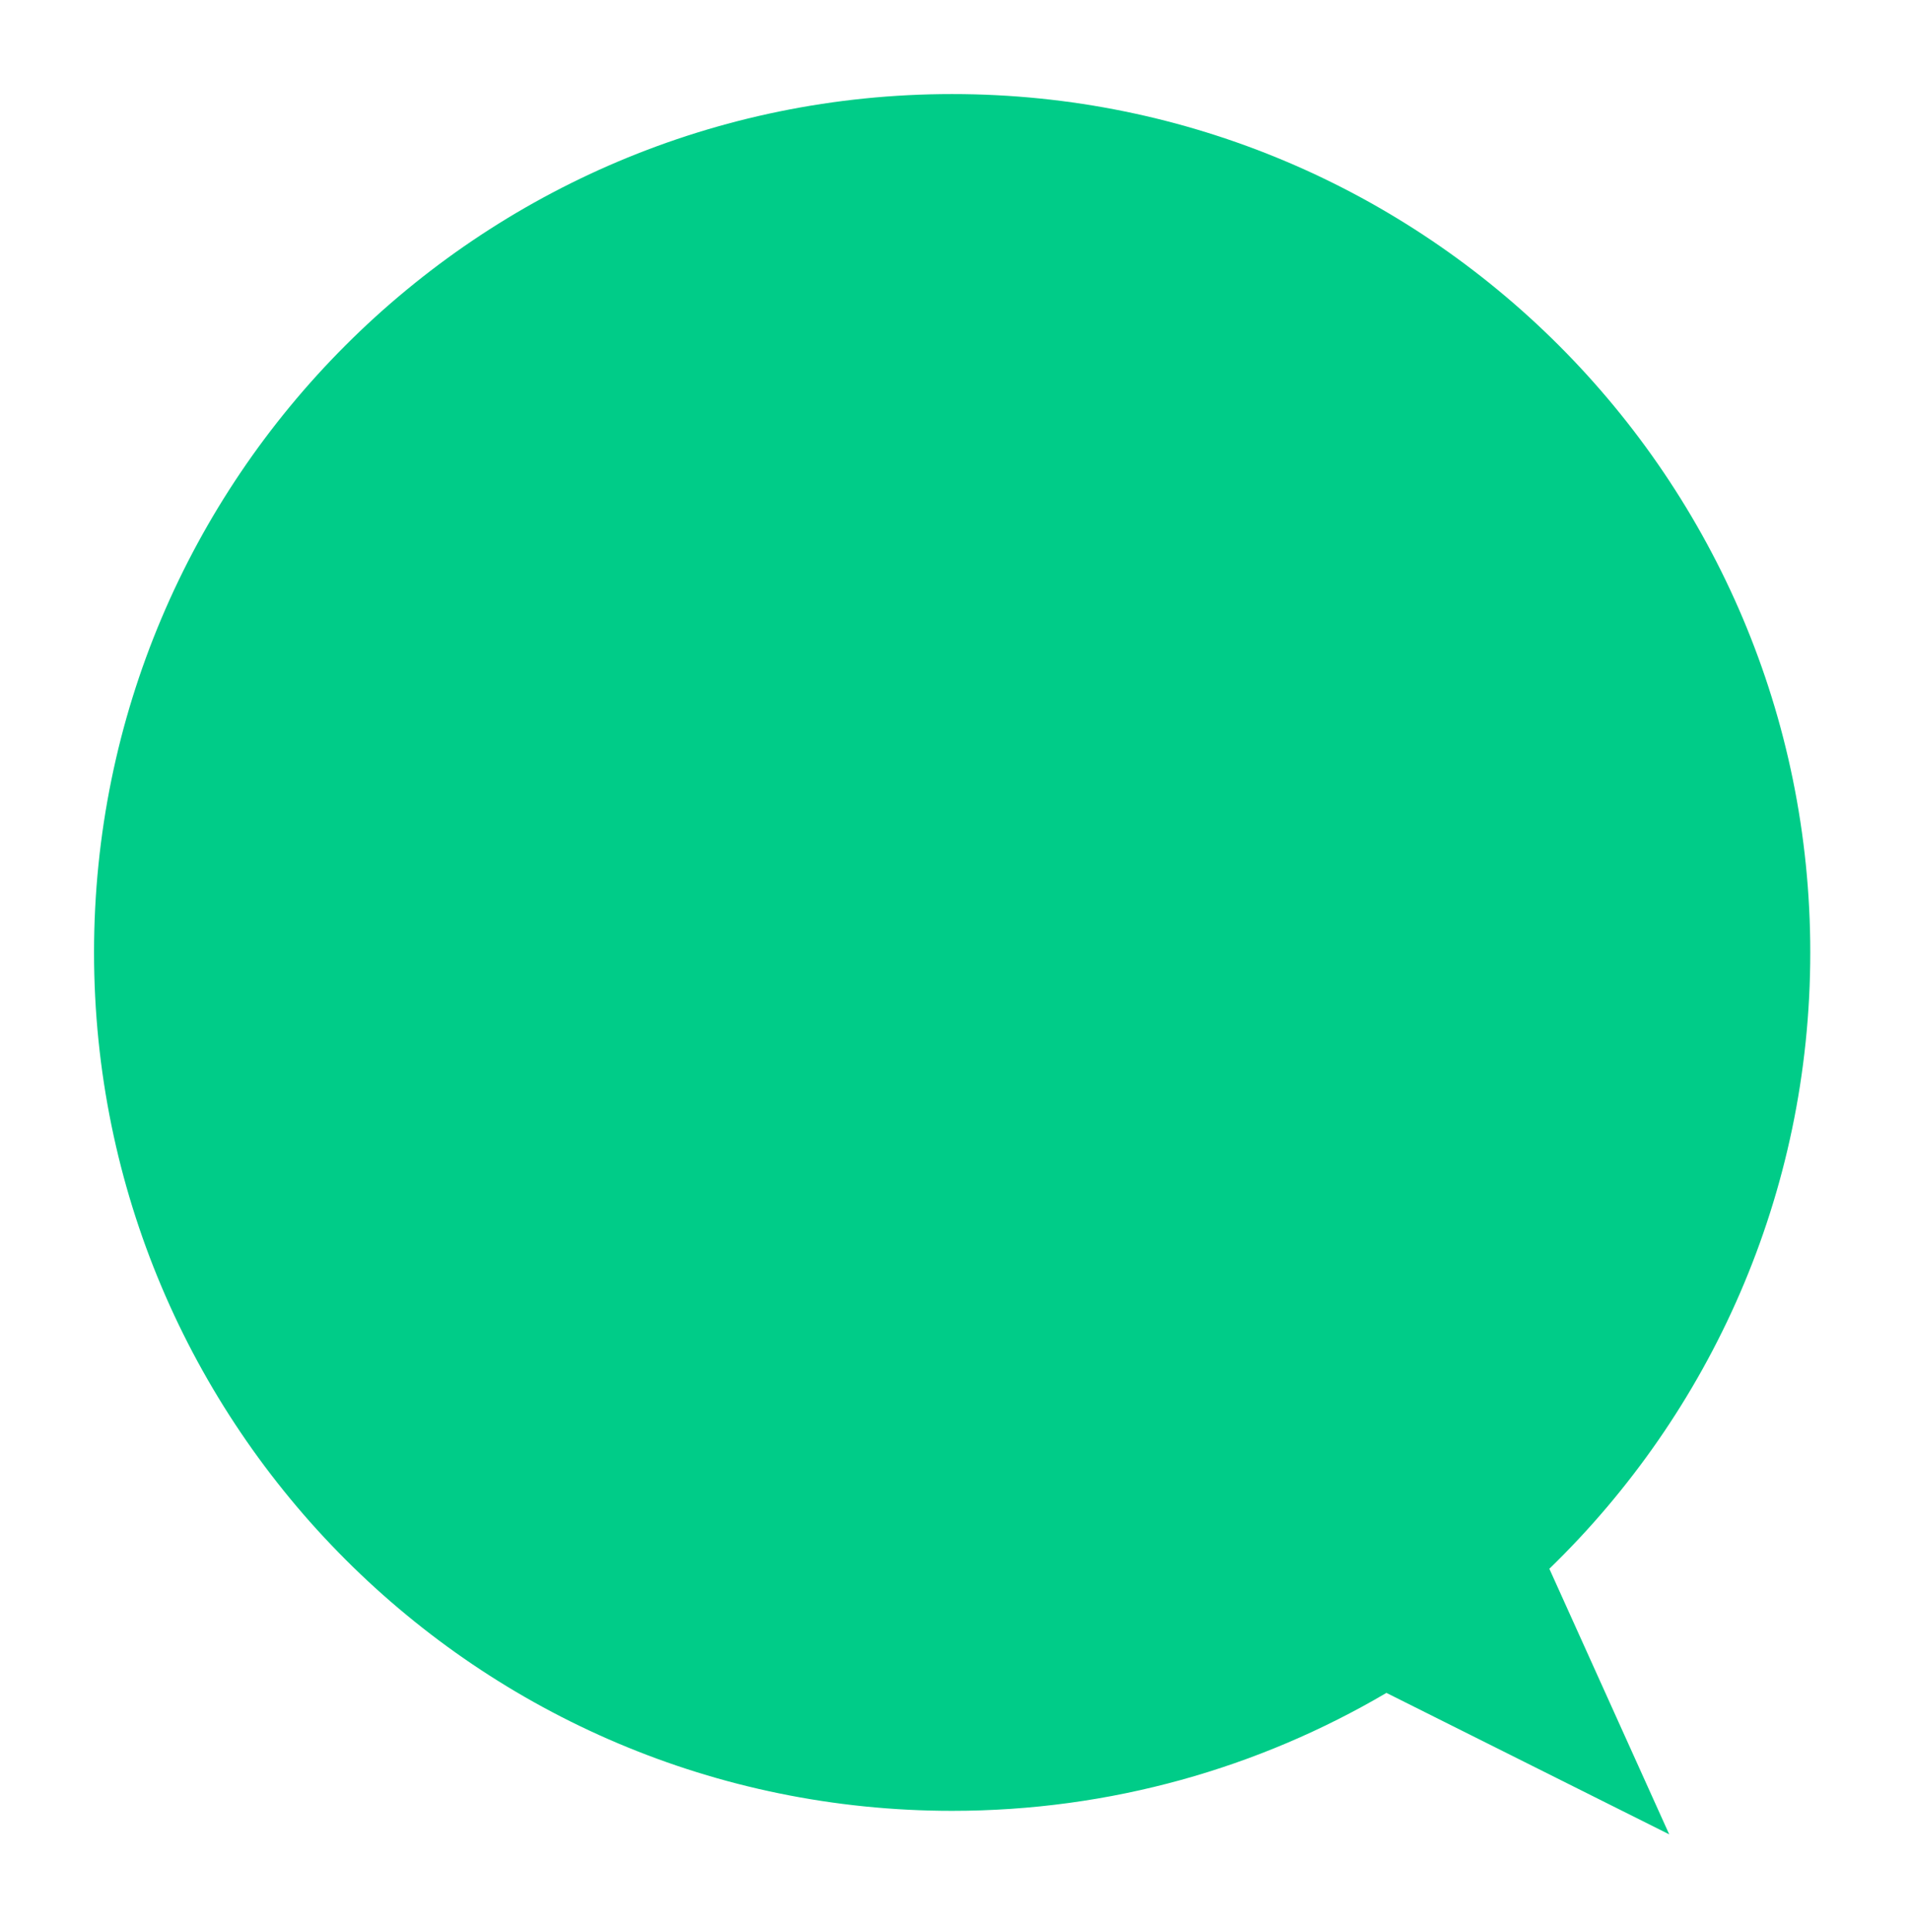
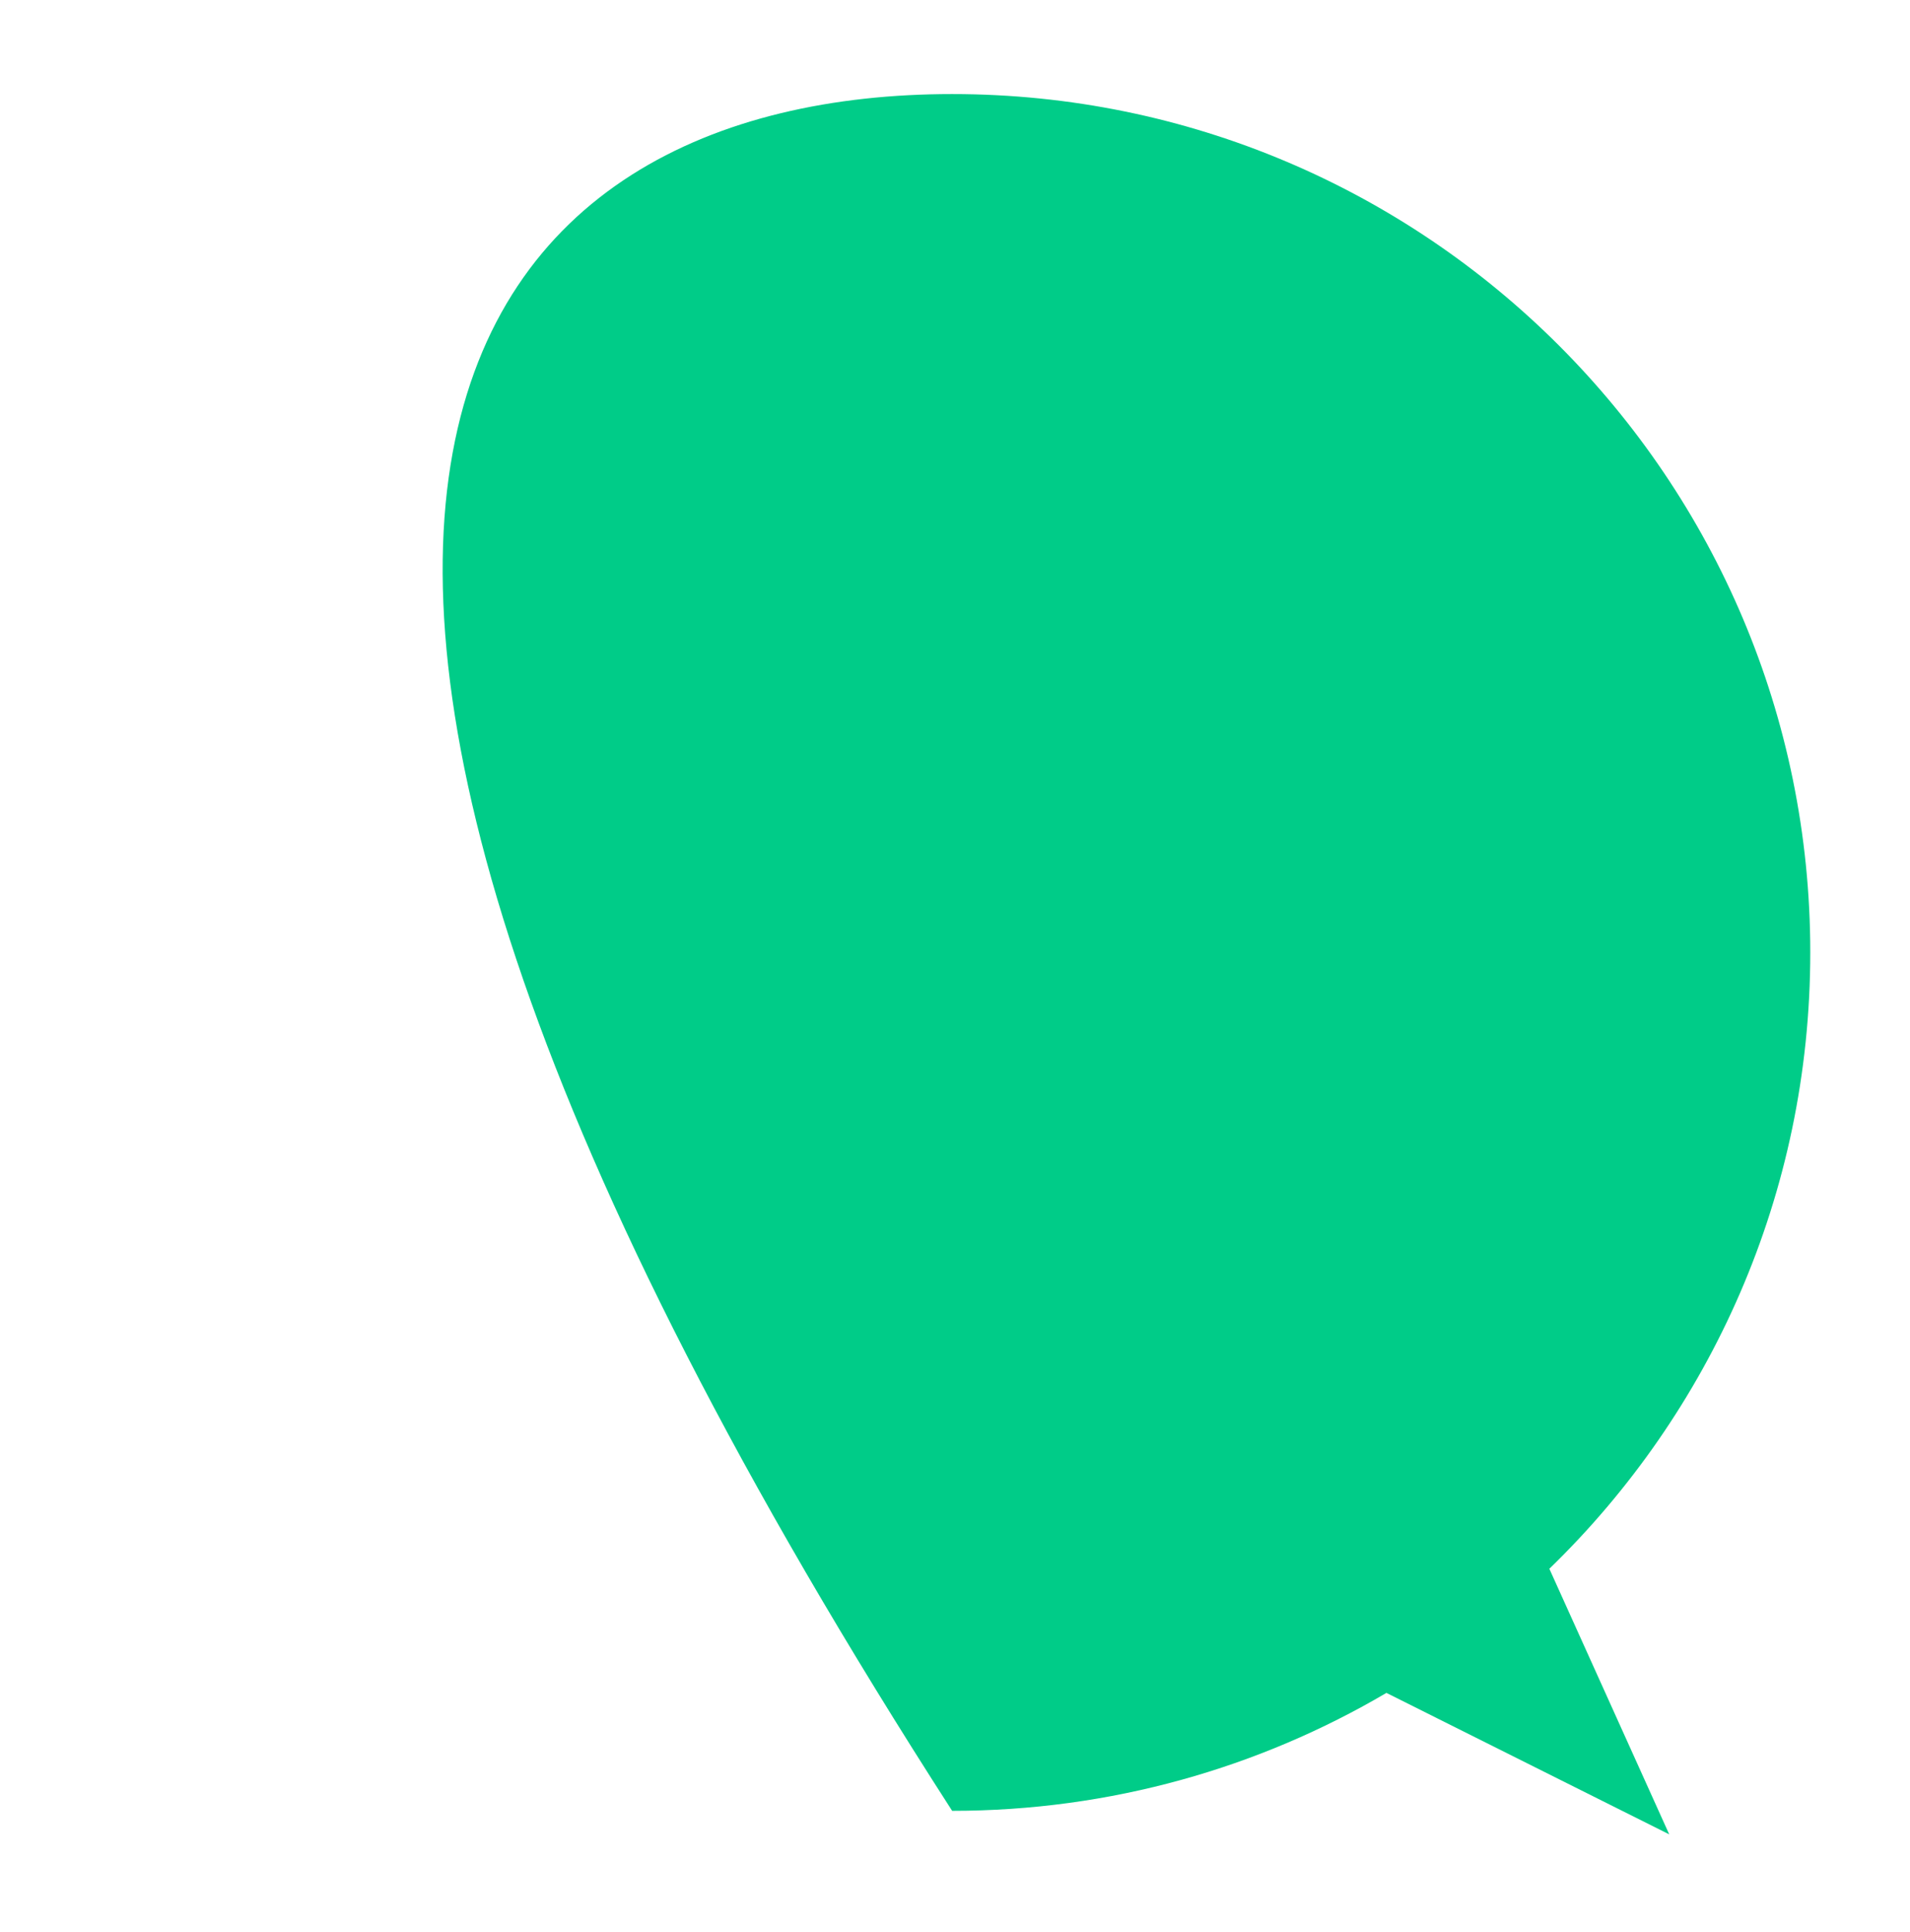
<svg xmlns="http://www.w3.org/2000/svg" preserveAspectRatio="none" width="100%" height="100%" overflow="visible" style="display: block;" viewBox="0 0 89 90" fill="none">
  <g id="Union" filter="url(#filter0_d_4001_54)">
-     <path d="M44.367 0C66.451 0 84.353 17.902 84.353 39.985C84.353 51.252 79.691 61.428 72.195 68.695L77.781 81.067L64.603 74.477C58.666 77.967 51.751 79.971 44.367 79.971C22.284 79.971 4.382 62.069 4.382 39.985C4.382 17.902 22.284 7.01043e-05 44.367 0Z" fill="#00CC88" />
+     <path d="M44.367 0C66.451 0 84.353 17.902 84.353 39.985C84.353 51.252 79.691 61.428 72.195 68.695L77.781 81.067L64.603 74.477C58.666 77.967 51.751 79.971 44.367 79.971C4.382 17.902 22.284 7.01043e-05 44.367 0Z" fill="#00CC88" />
  </g>
  <defs>
    <filter id="filter0_d_4001_54" x="0" y="0" width="88.735" height="89.831" filterUnits="userSpaceOnUse" color-interpolation-filters="sRGB">
      <feFlood flood-opacity="0" result="BackgroundImageFix" />
      <feColorMatrix in="SourceAlpha" type="matrix" values="0 0 0 0 0 0 0 0 0 0 0 0 0 0 0 0 0 0 127 0" result="hardAlpha" />
      <feOffset dy="4.382" />
      <feGaussianBlur stdDeviation="2.191" />
      <feComposite in2="hardAlpha" operator="out" />
      <feColorMatrix type="matrix" values="0 0 0 0 0 0 0 0 0 0 0 0 0 0 0 0 0 0 0.25 0" />
      <feBlend mode="normal" in2="BackgroundImageFix" result="effect1_dropShadow_4001_54" />
      <feBlend mode="normal" in="SourceGraphic" in2="effect1_dropShadow_4001_54" result="shape" />
    </filter>
  </defs>
</svg>